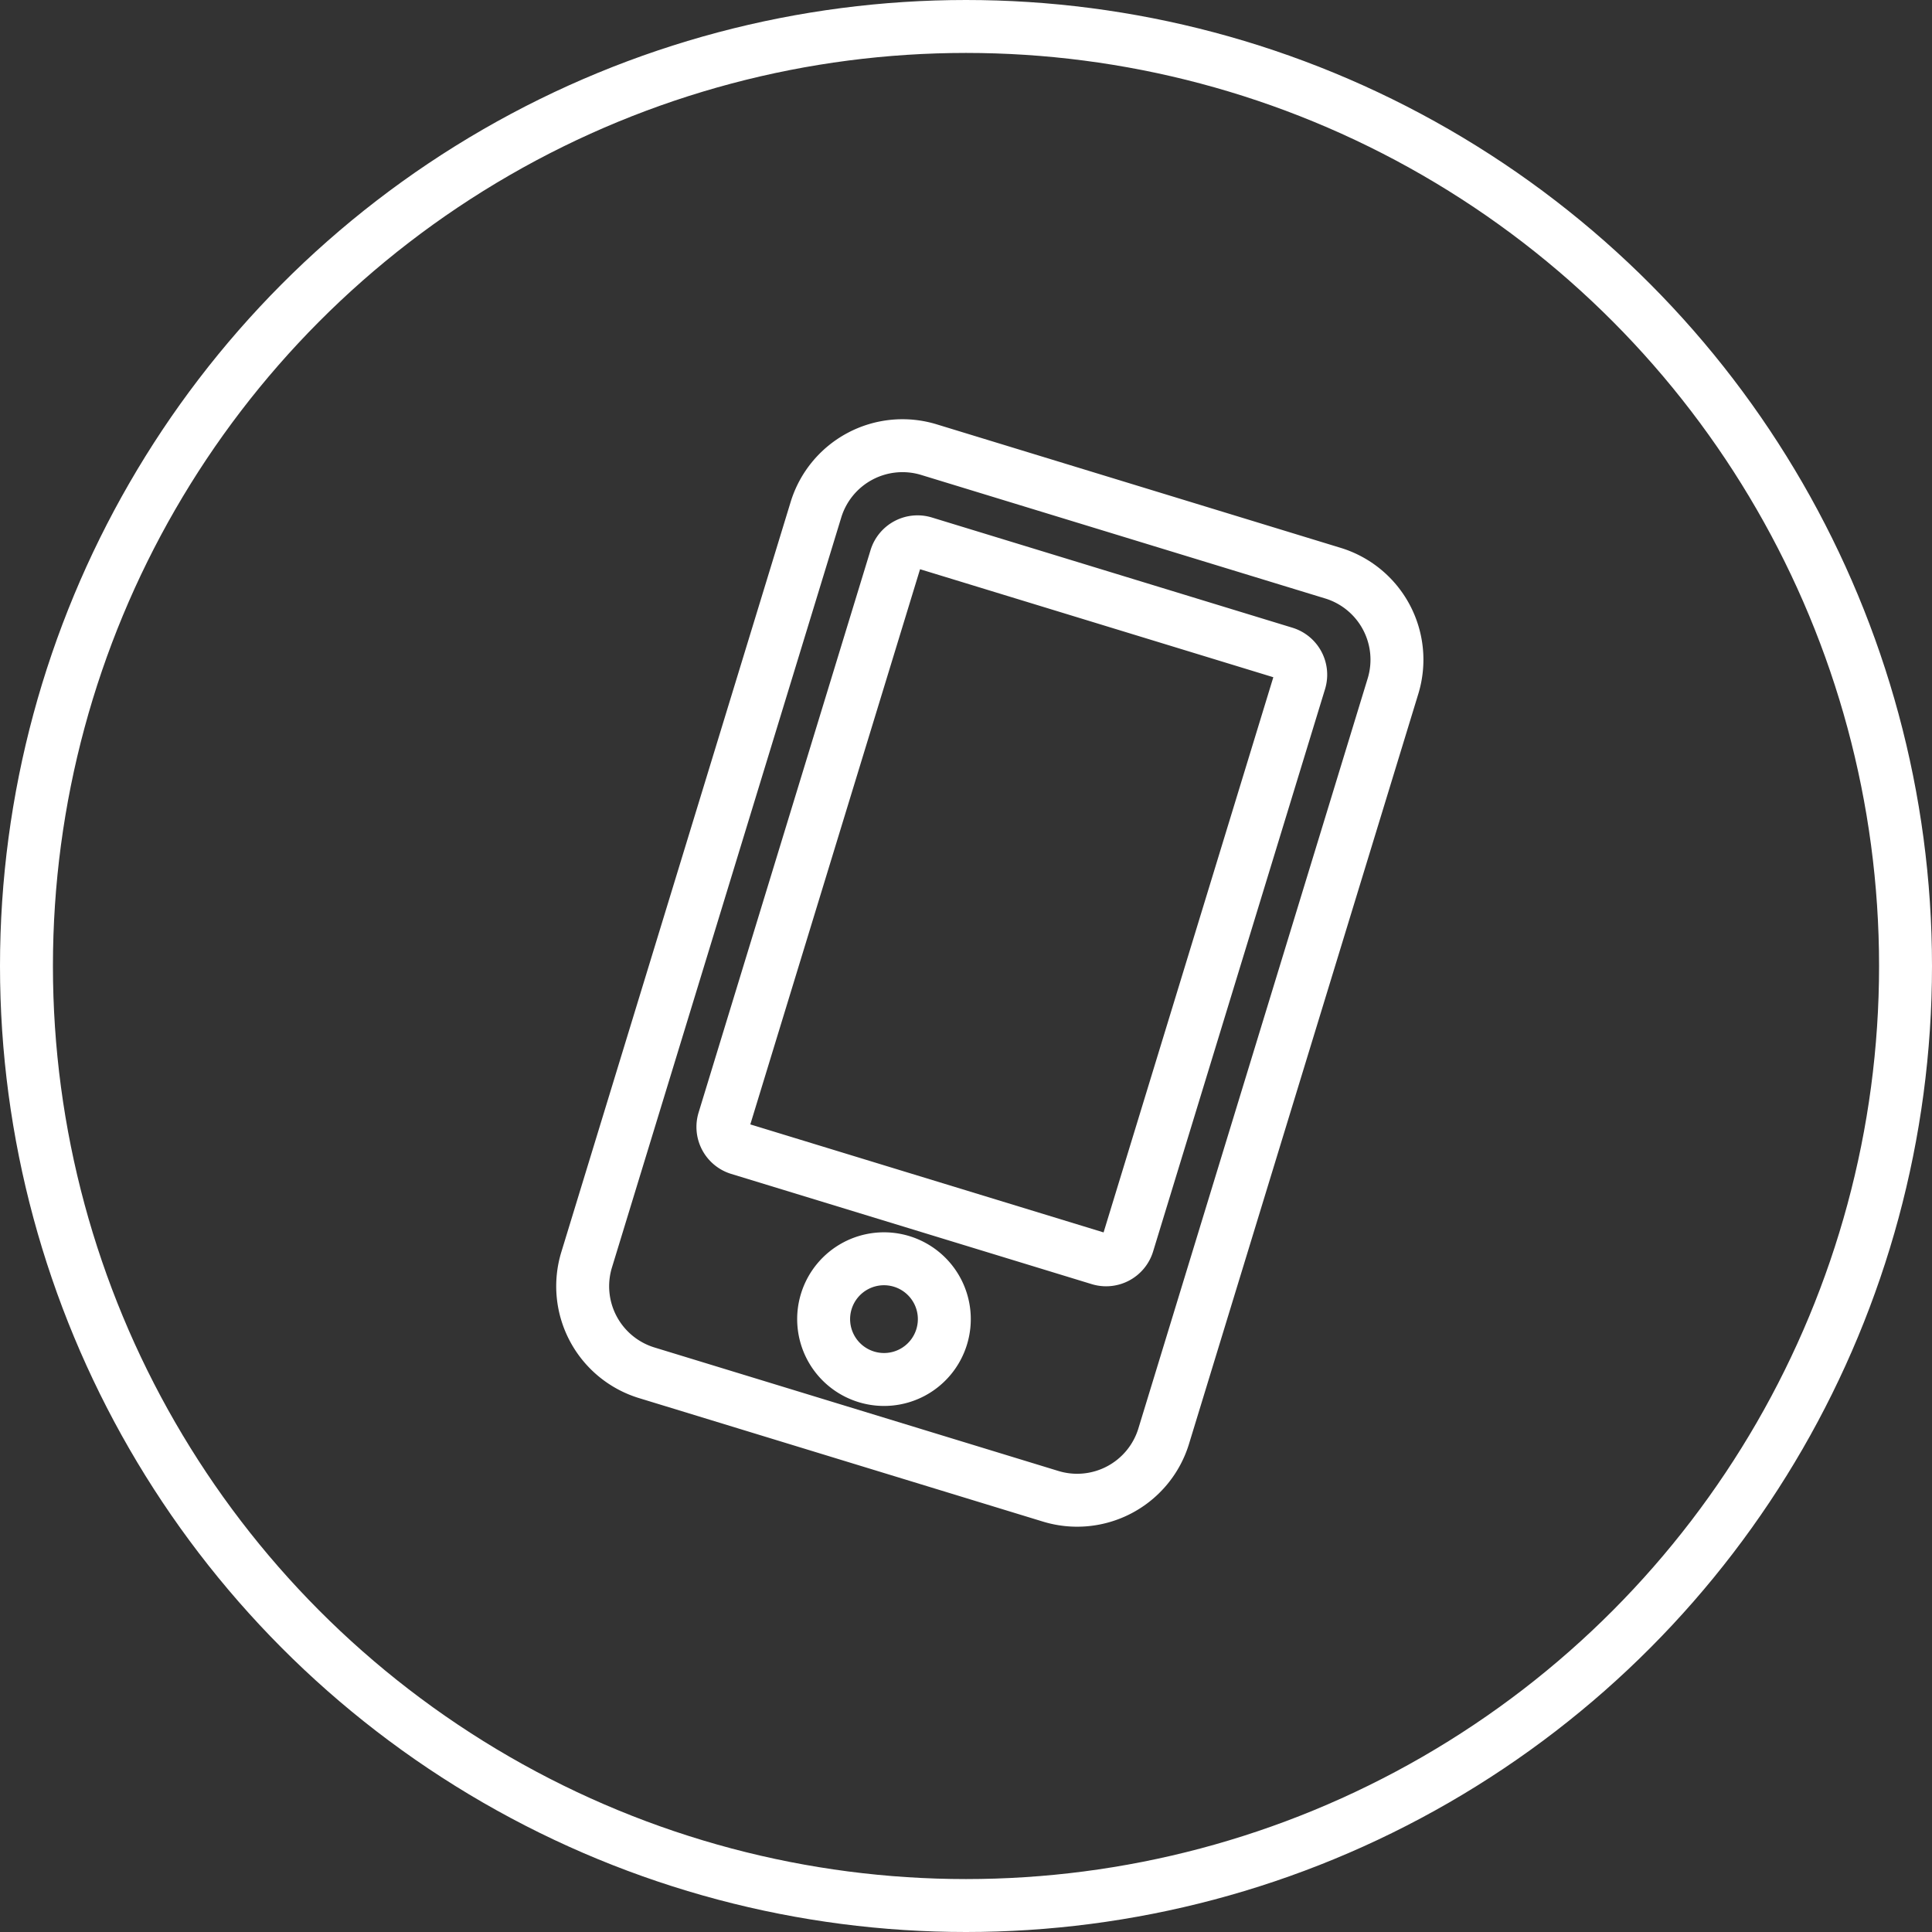
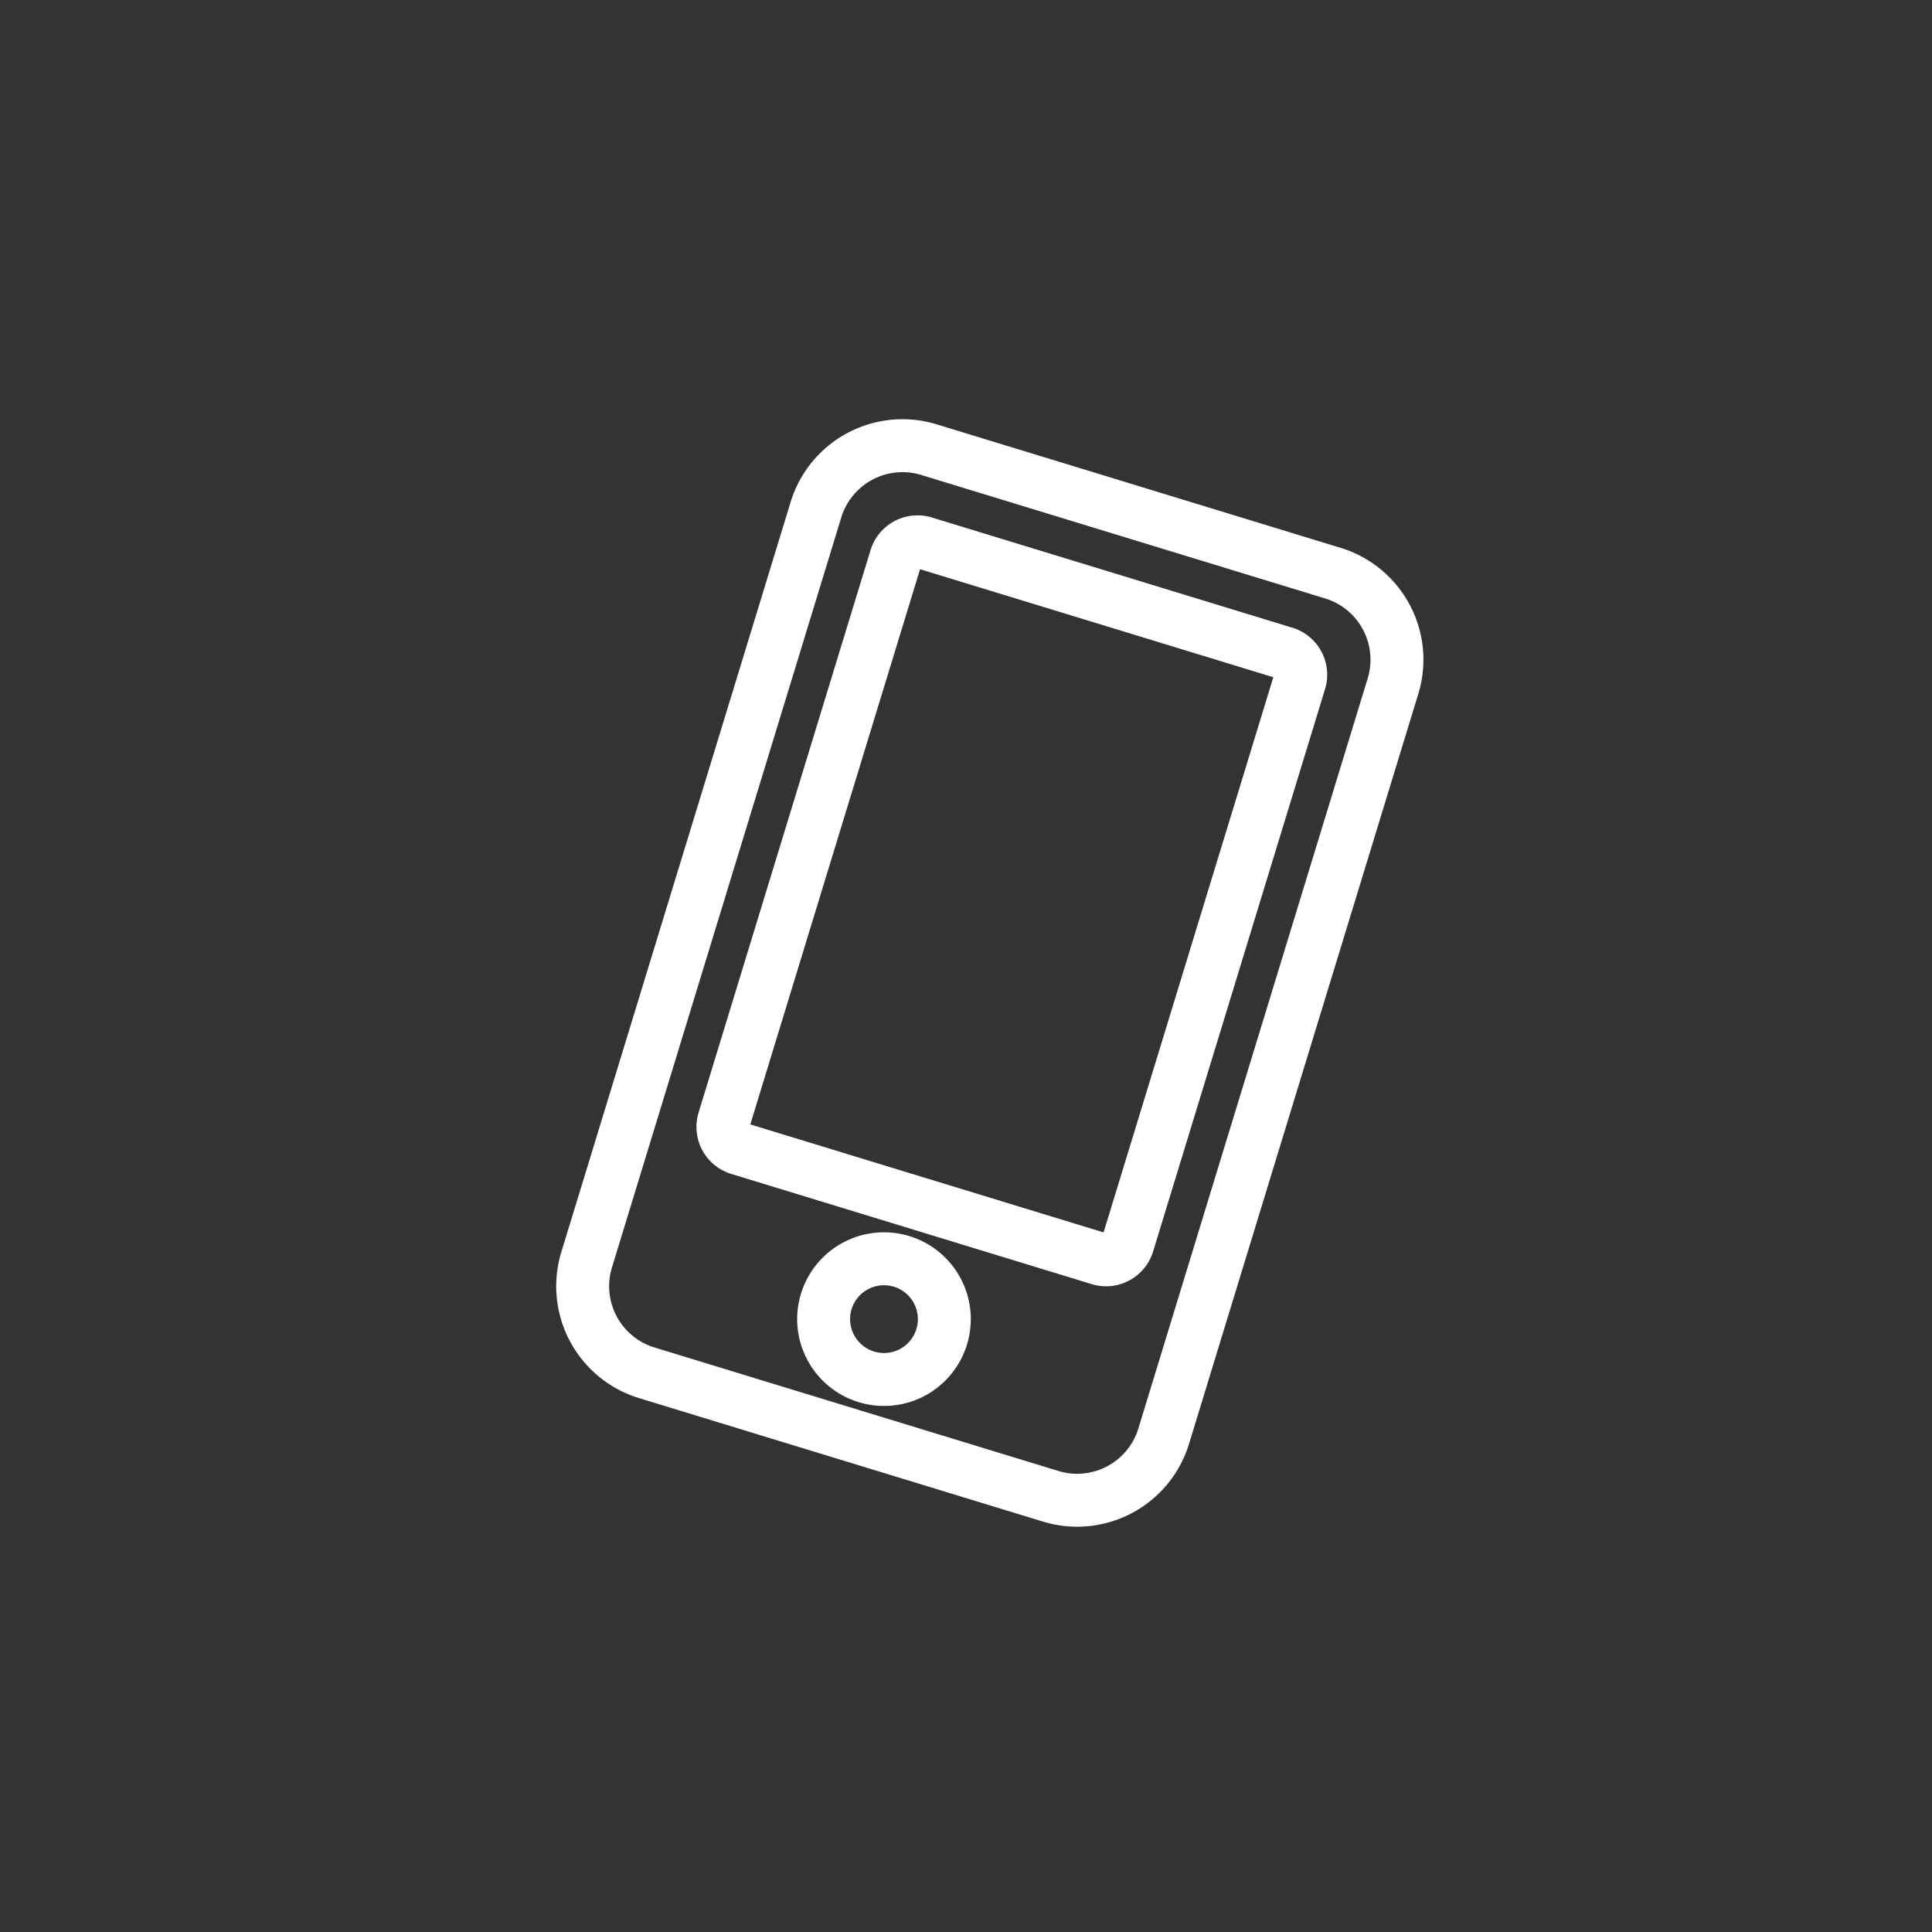
<svg xmlns="http://www.w3.org/2000/svg" width="73" height="73" viewBox="0 0 73 73">
  <rect x="0" y="0" width="73" height="73" fill="#333333" stroke="none" />
  <defs>
    <style> .cls-1, .cls-3 { fill: none; } .cls-1 { stroke: #fff; stroke-width: 2px; } .cls-2 { stroke: none; } </style>
  </defs>
  <g id="Group_219" data-name="Group 219" transform="translate(-135 -486)">
    <g id="Ellipse_6" data-name="Ellipse 6" class="cls-1" transform="translate(135 486)">
-       <circle class="cls-2" cx="36.5" cy="36.5" r="36.5" />
-       <circle class="cls-3" cx="36.5" cy="36.5" r="35.5" />
-     </g>
+       </g>
    <path id="mobile-alt" class="cls-1" d="M19.377,0H3.419A3.42,3.42,0,0,0,0,3.419V33.055a3.42,3.42,0,0,0,3.419,3.419H19.377A3.42,3.42,0,0,0,22.8,33.055V3.419A3.42,3.42,0,0,0,19.377,0ZM11.4,34.194a2.28,2.28,0,1,1,2.28-2.28A2.277,2.277,0,0,1,11.4,34.194ZM19.377,26.5a.857.857,0,0,1-.855.855H4.274a.857.857,0,0,1-.855-.855V4.274a.857.857,0,0,1,.855-.855H18.522a.857.857,0,0,1,.855.855Z" transform="translate(166.83 501.99) rotate(17)" />
  </g>
</svg>